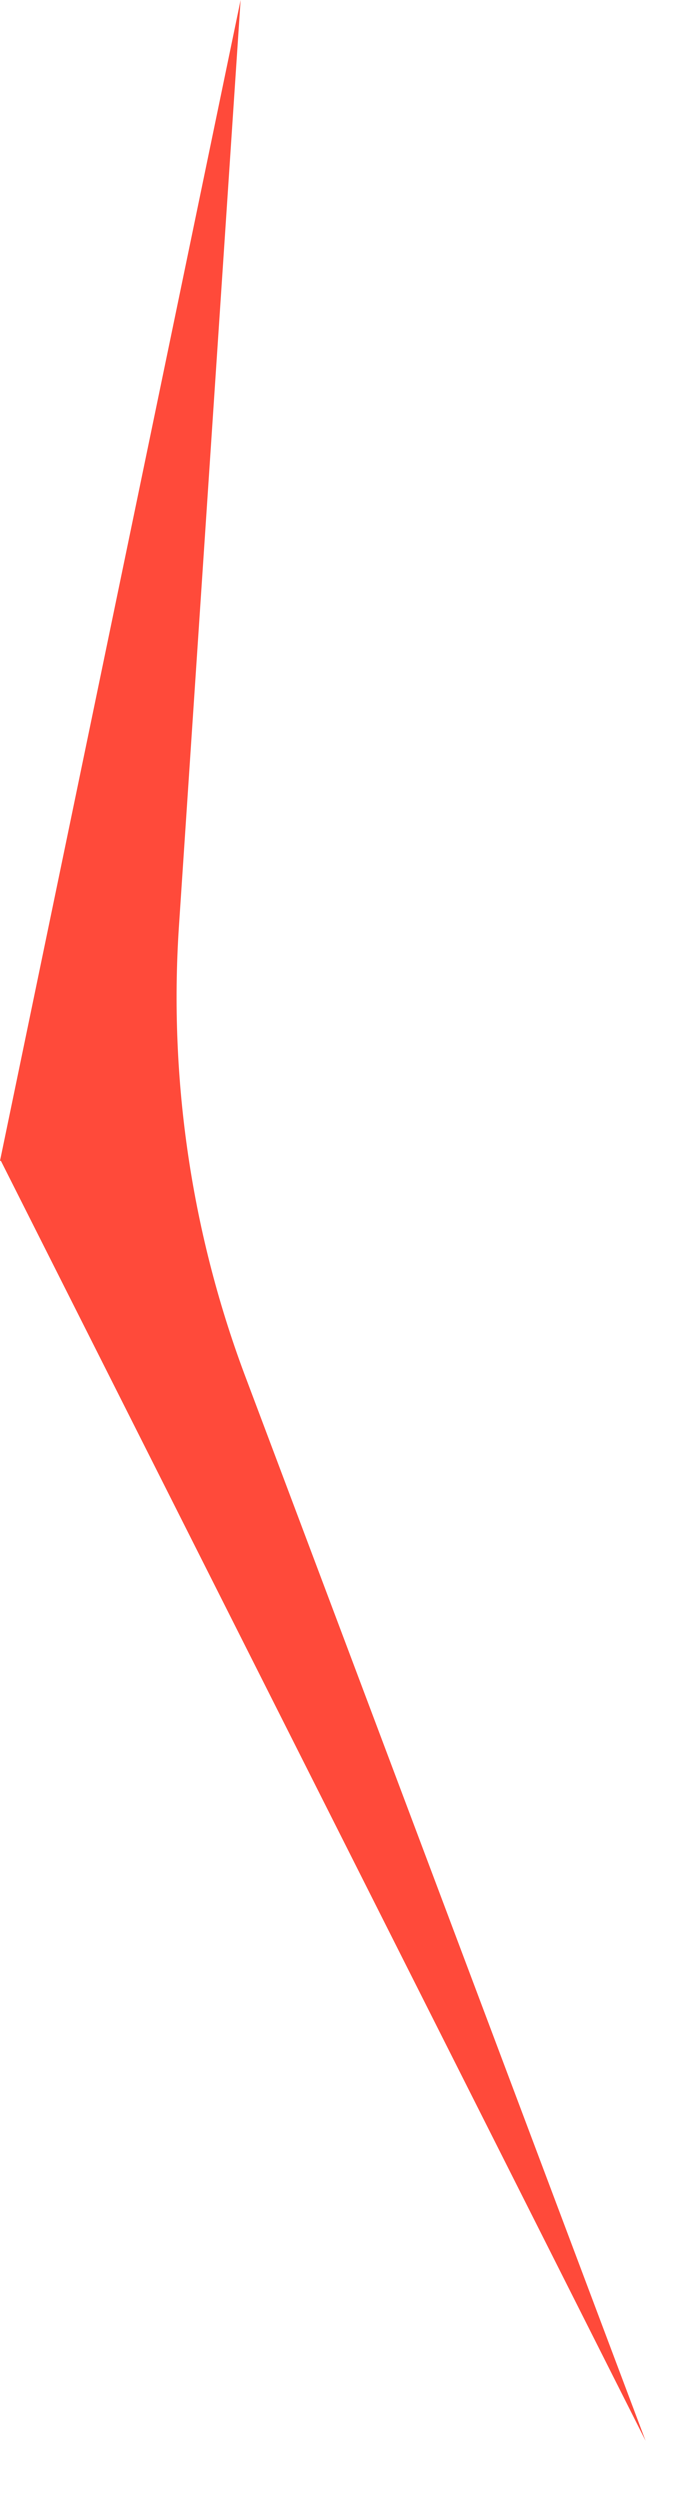
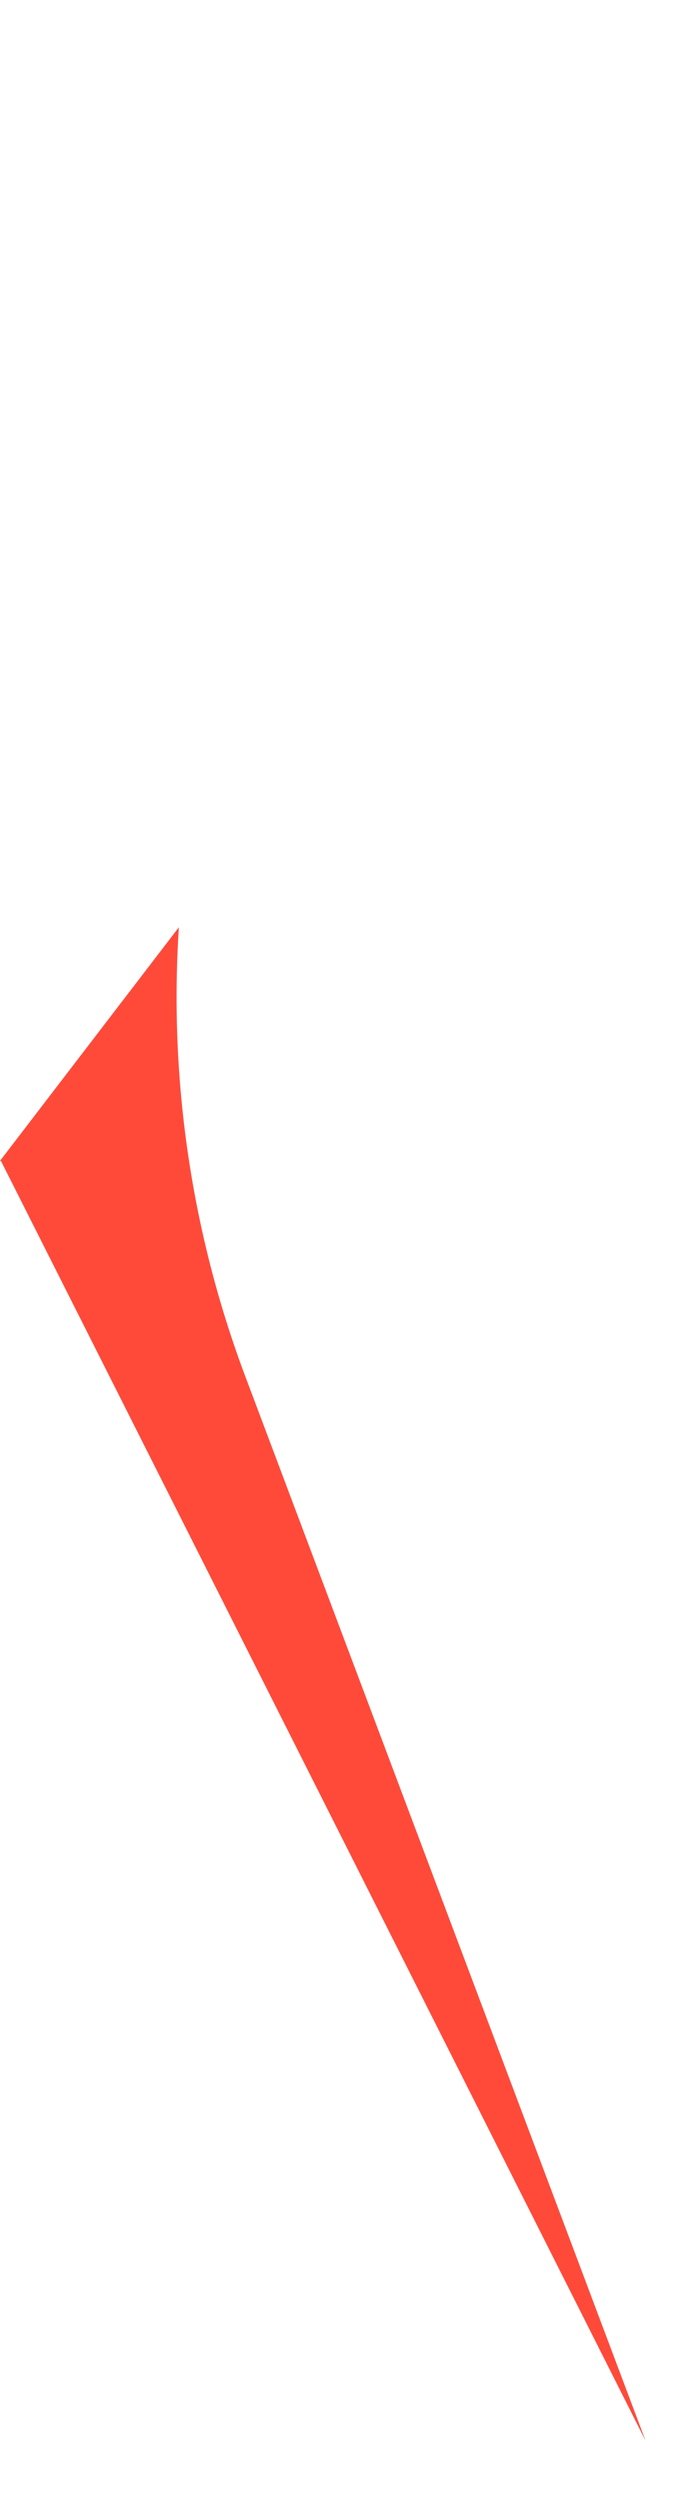
<svg xmlns="http://www.w3.org/2000/svg" fill="none" height="100%" overflow="visible" preserveAspectRatio="none" style="display: block;" viewBox="0 0 6 22" width="100%">
-   <path d="M0 10.216L2.12 0L1.576 8.16C1.488 9.504 1.688 10.872 2.176 12.152L5.688 21.48L0.008 10.216H0Z" fill="#FF4A3A" id="Vector" />
+   <path d="M0 10.216L1.576 8.16C1.488 9.504 1.688 10.872 2.176 12.152L5.688 21.48L0.008 10.216H0Z" fill="#FF4A3A" id="Vector" />
</svg>